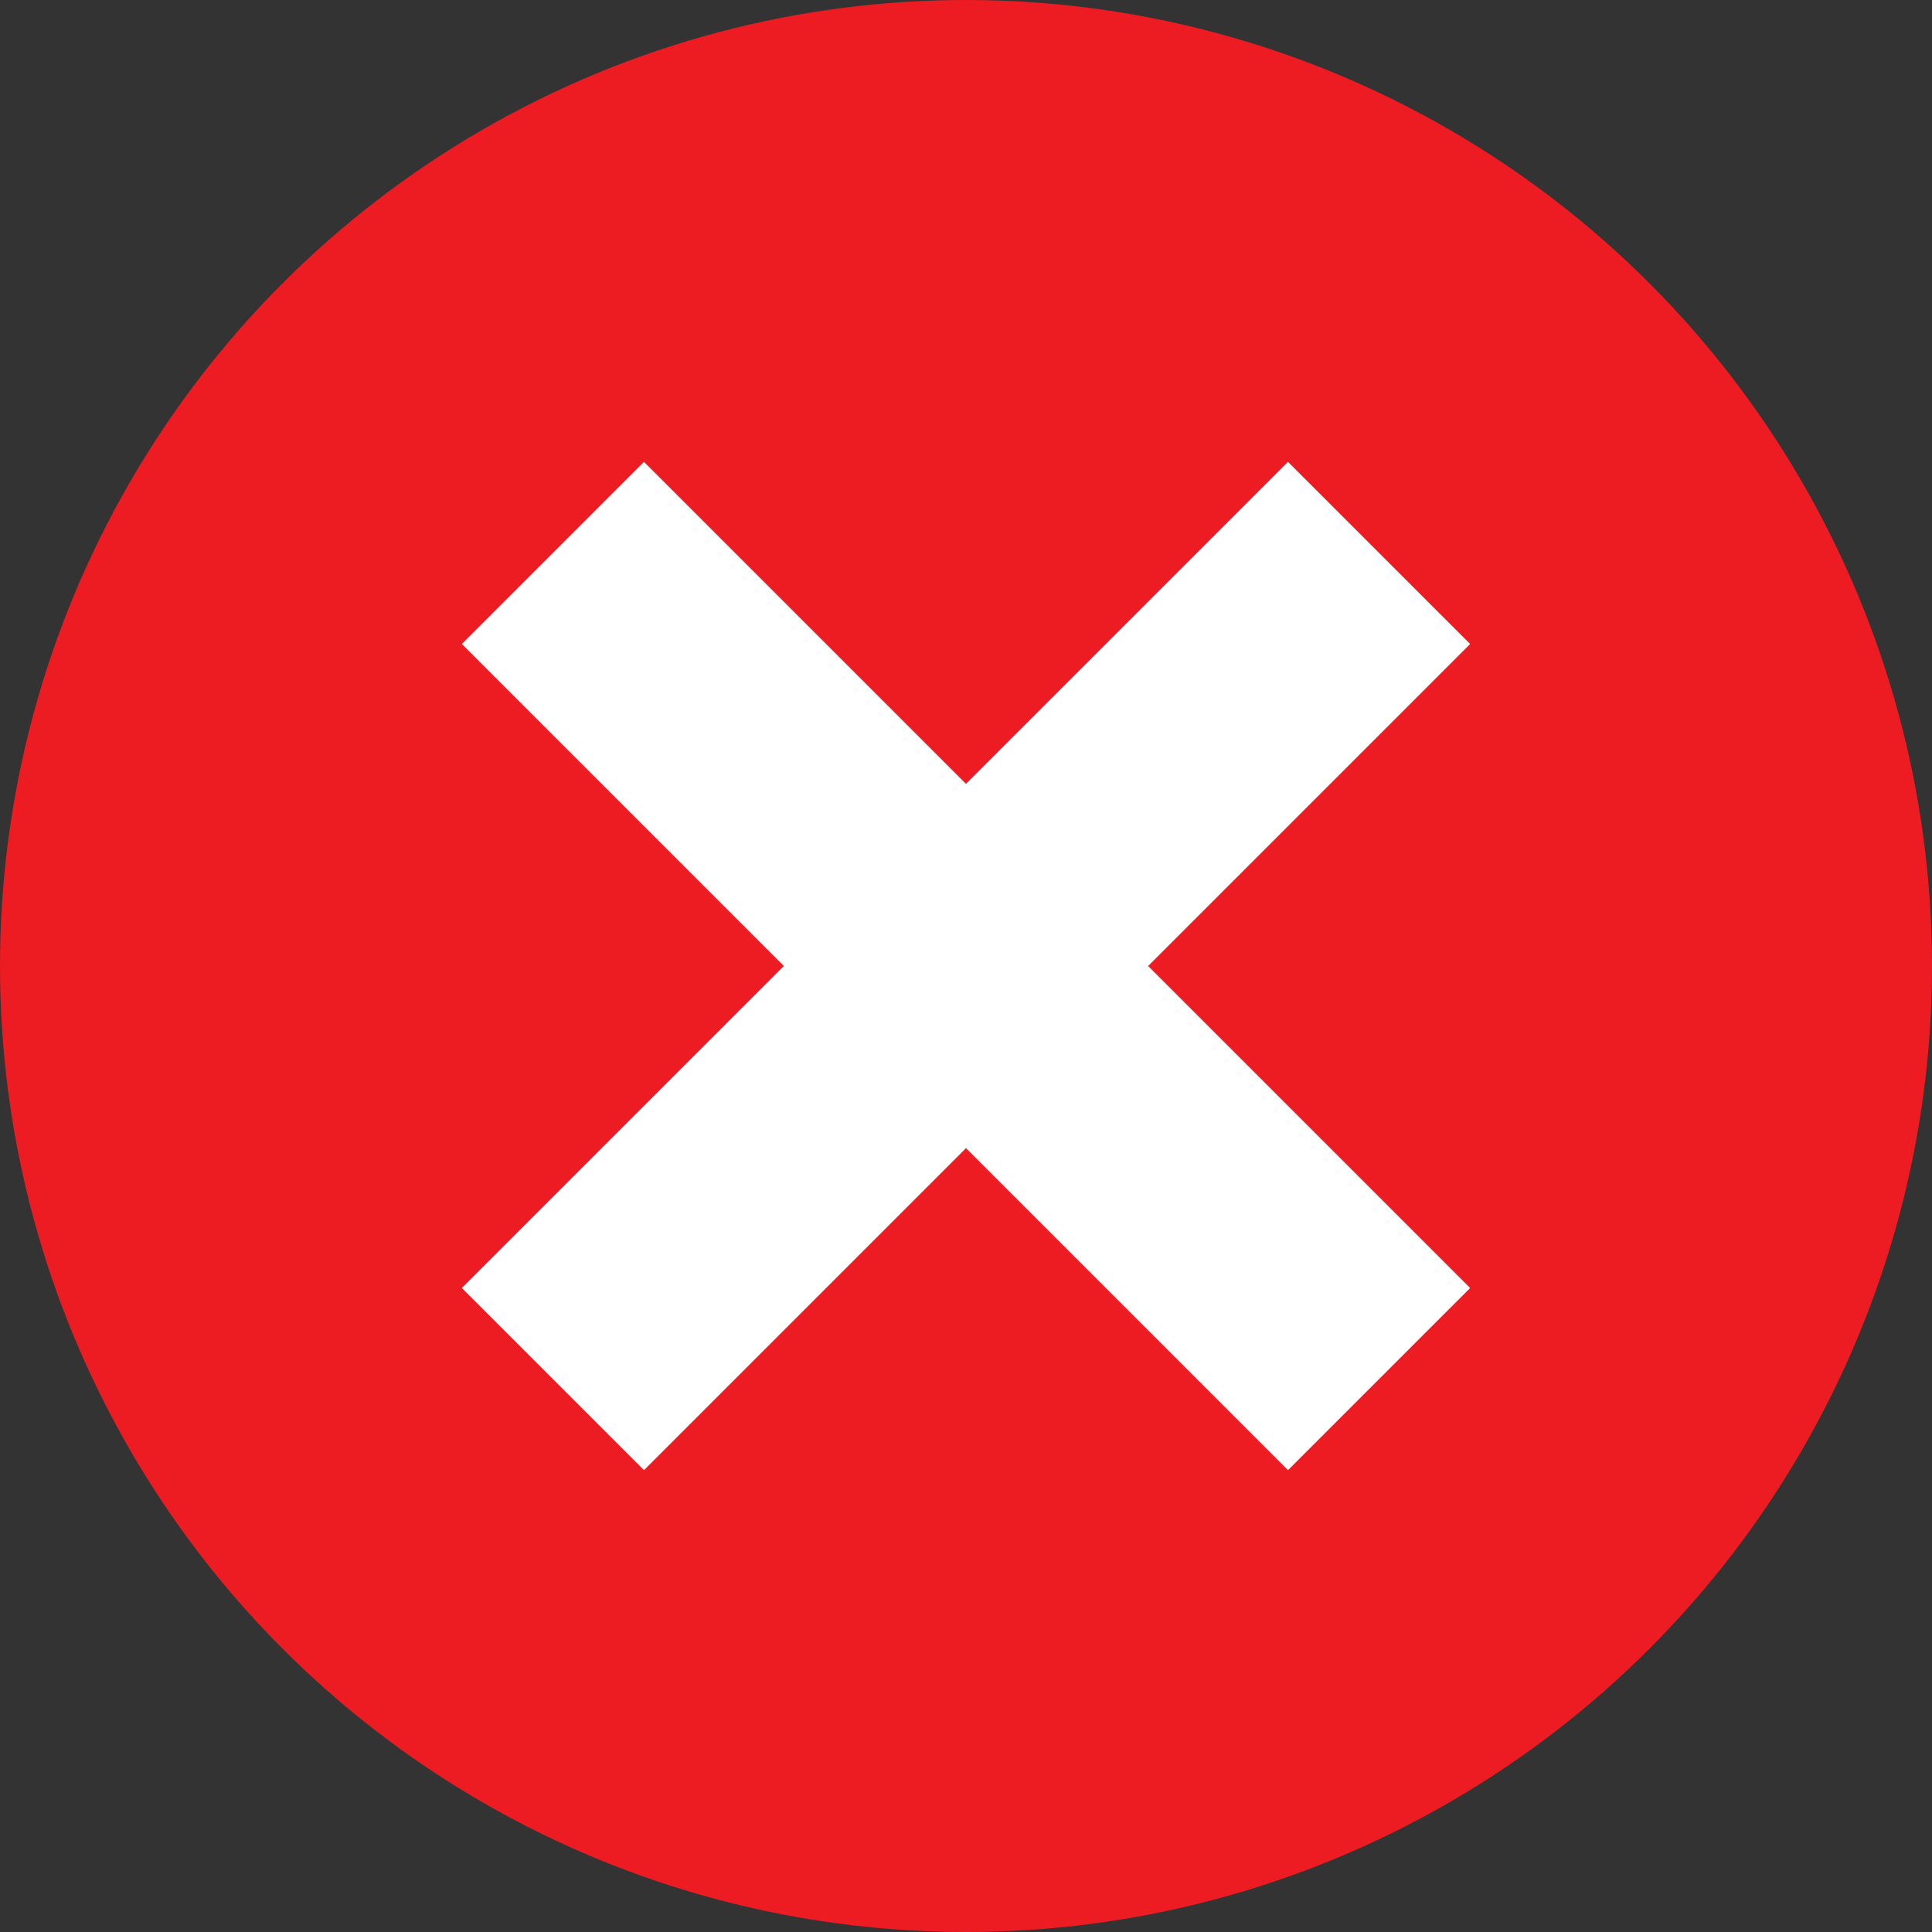
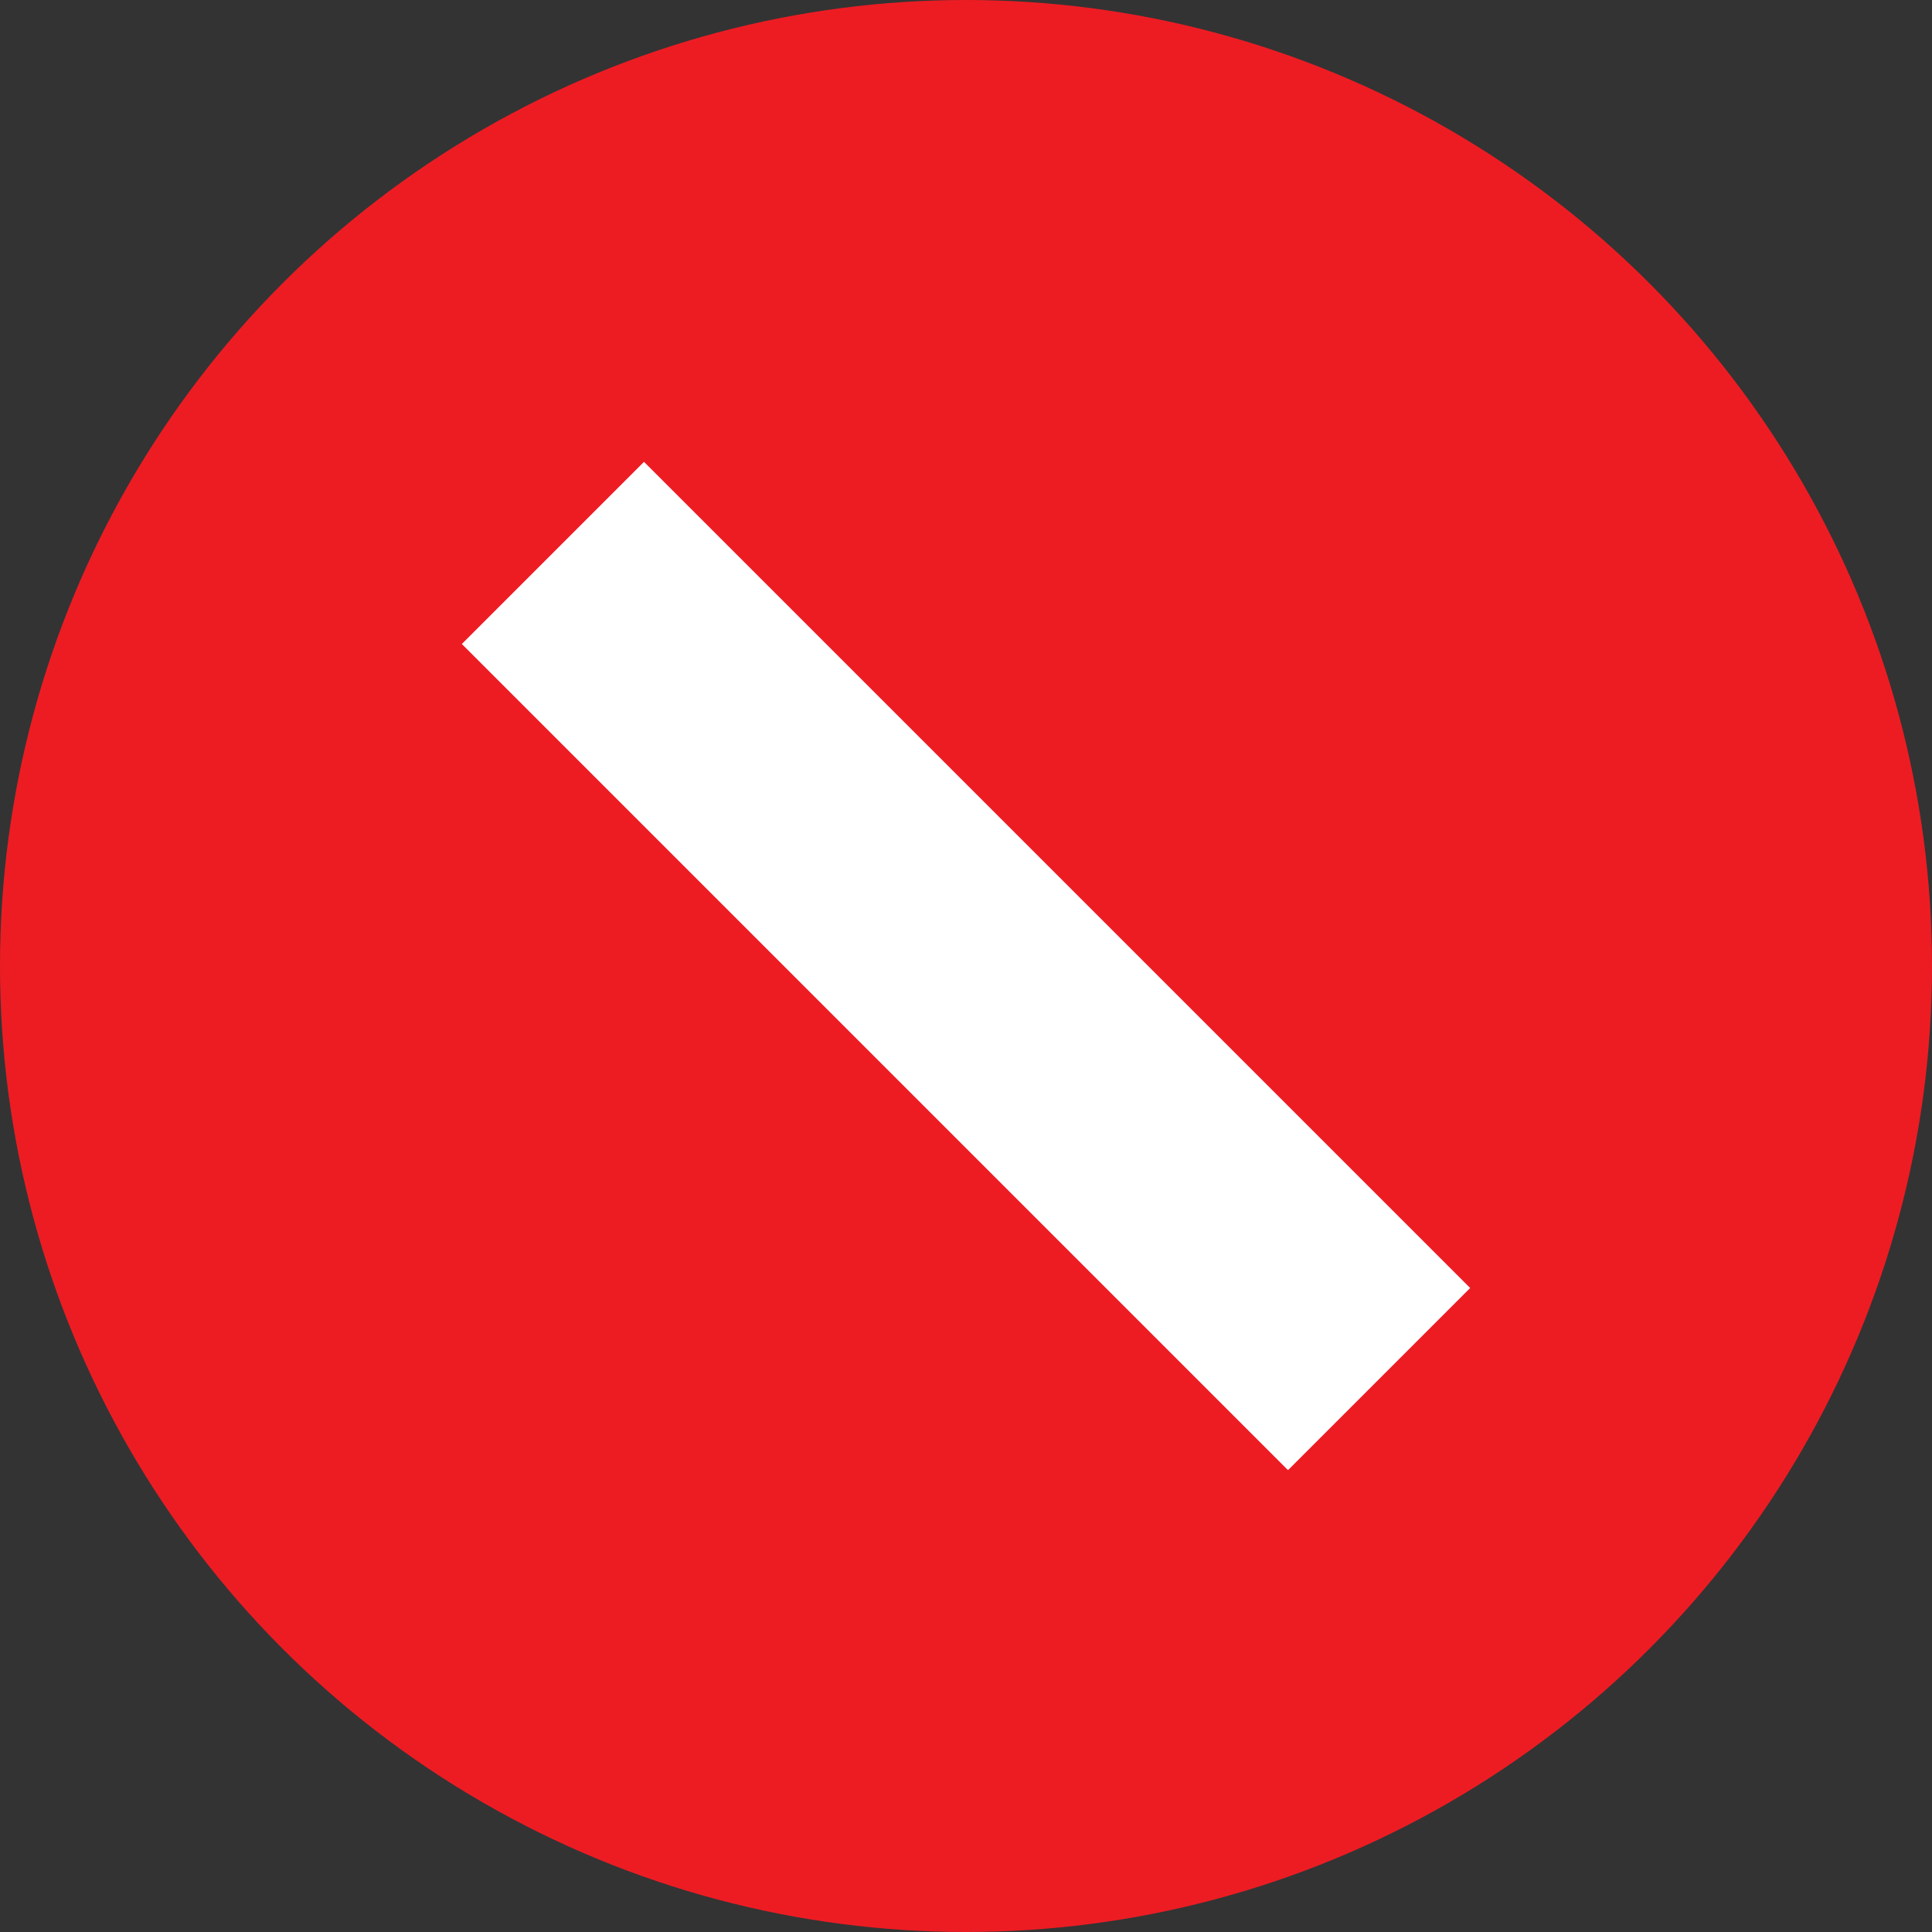
<svg xmlns="http://www.w3.org/2000/svg" width="15px" height="15px" viewBox="0 0 15 15" version="1.1">
  <rect x="0" y="0" width="15" height="15" fill="#333333" stroke="none" />
  <title>Cross</title>
  <g id="Cross" stroke="none" stroke-width="1" fill="none" fill-rule="evenodd">
    <circle id="Oval" stroke="#ED1C23" fill="#ED1C23" cx="7.5" cy="7.5" r="7" />
    <line x1="5" y1="5" x2="10" y2="10" id="Line-3" stroke="#FFFFFF" stroke-width="2" stroke-linecap="square" />
-     <line x1="5" y1="10" x2="10" y2="5" id="Line-3" stroke="#FFFFFF" stroke-width="2" stroke-linecap="square" />
  </g>
</svg>